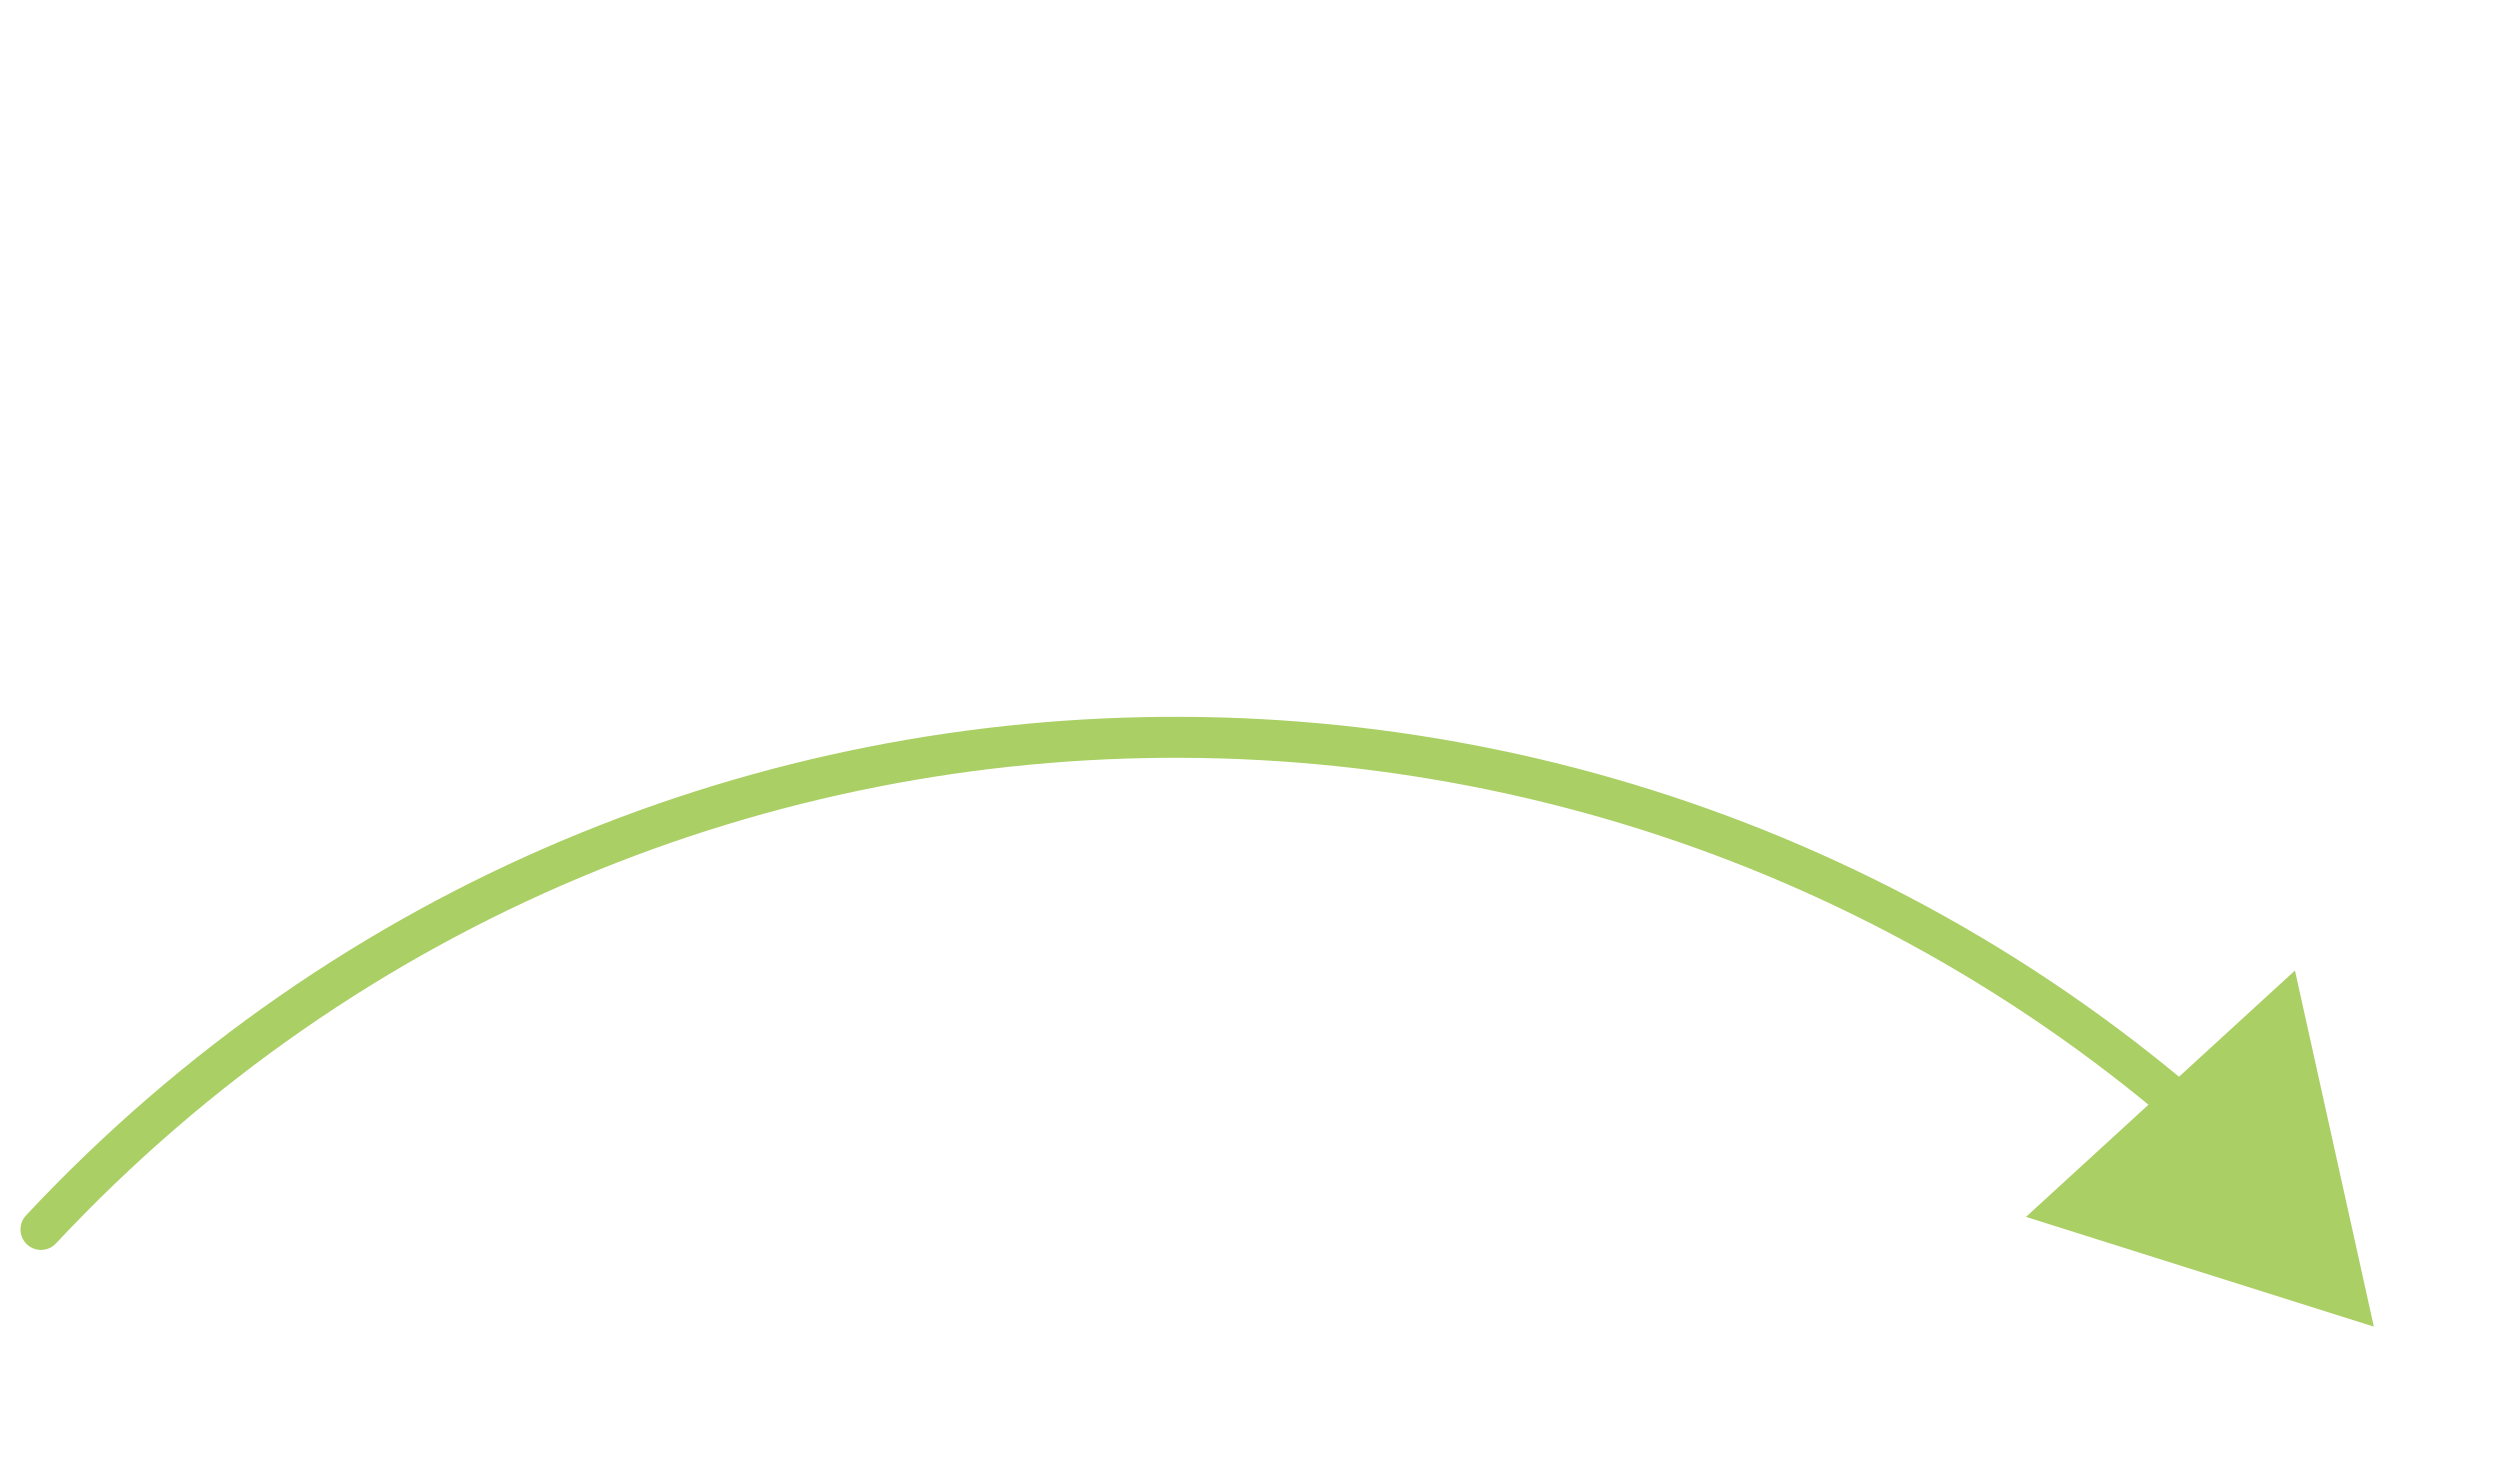
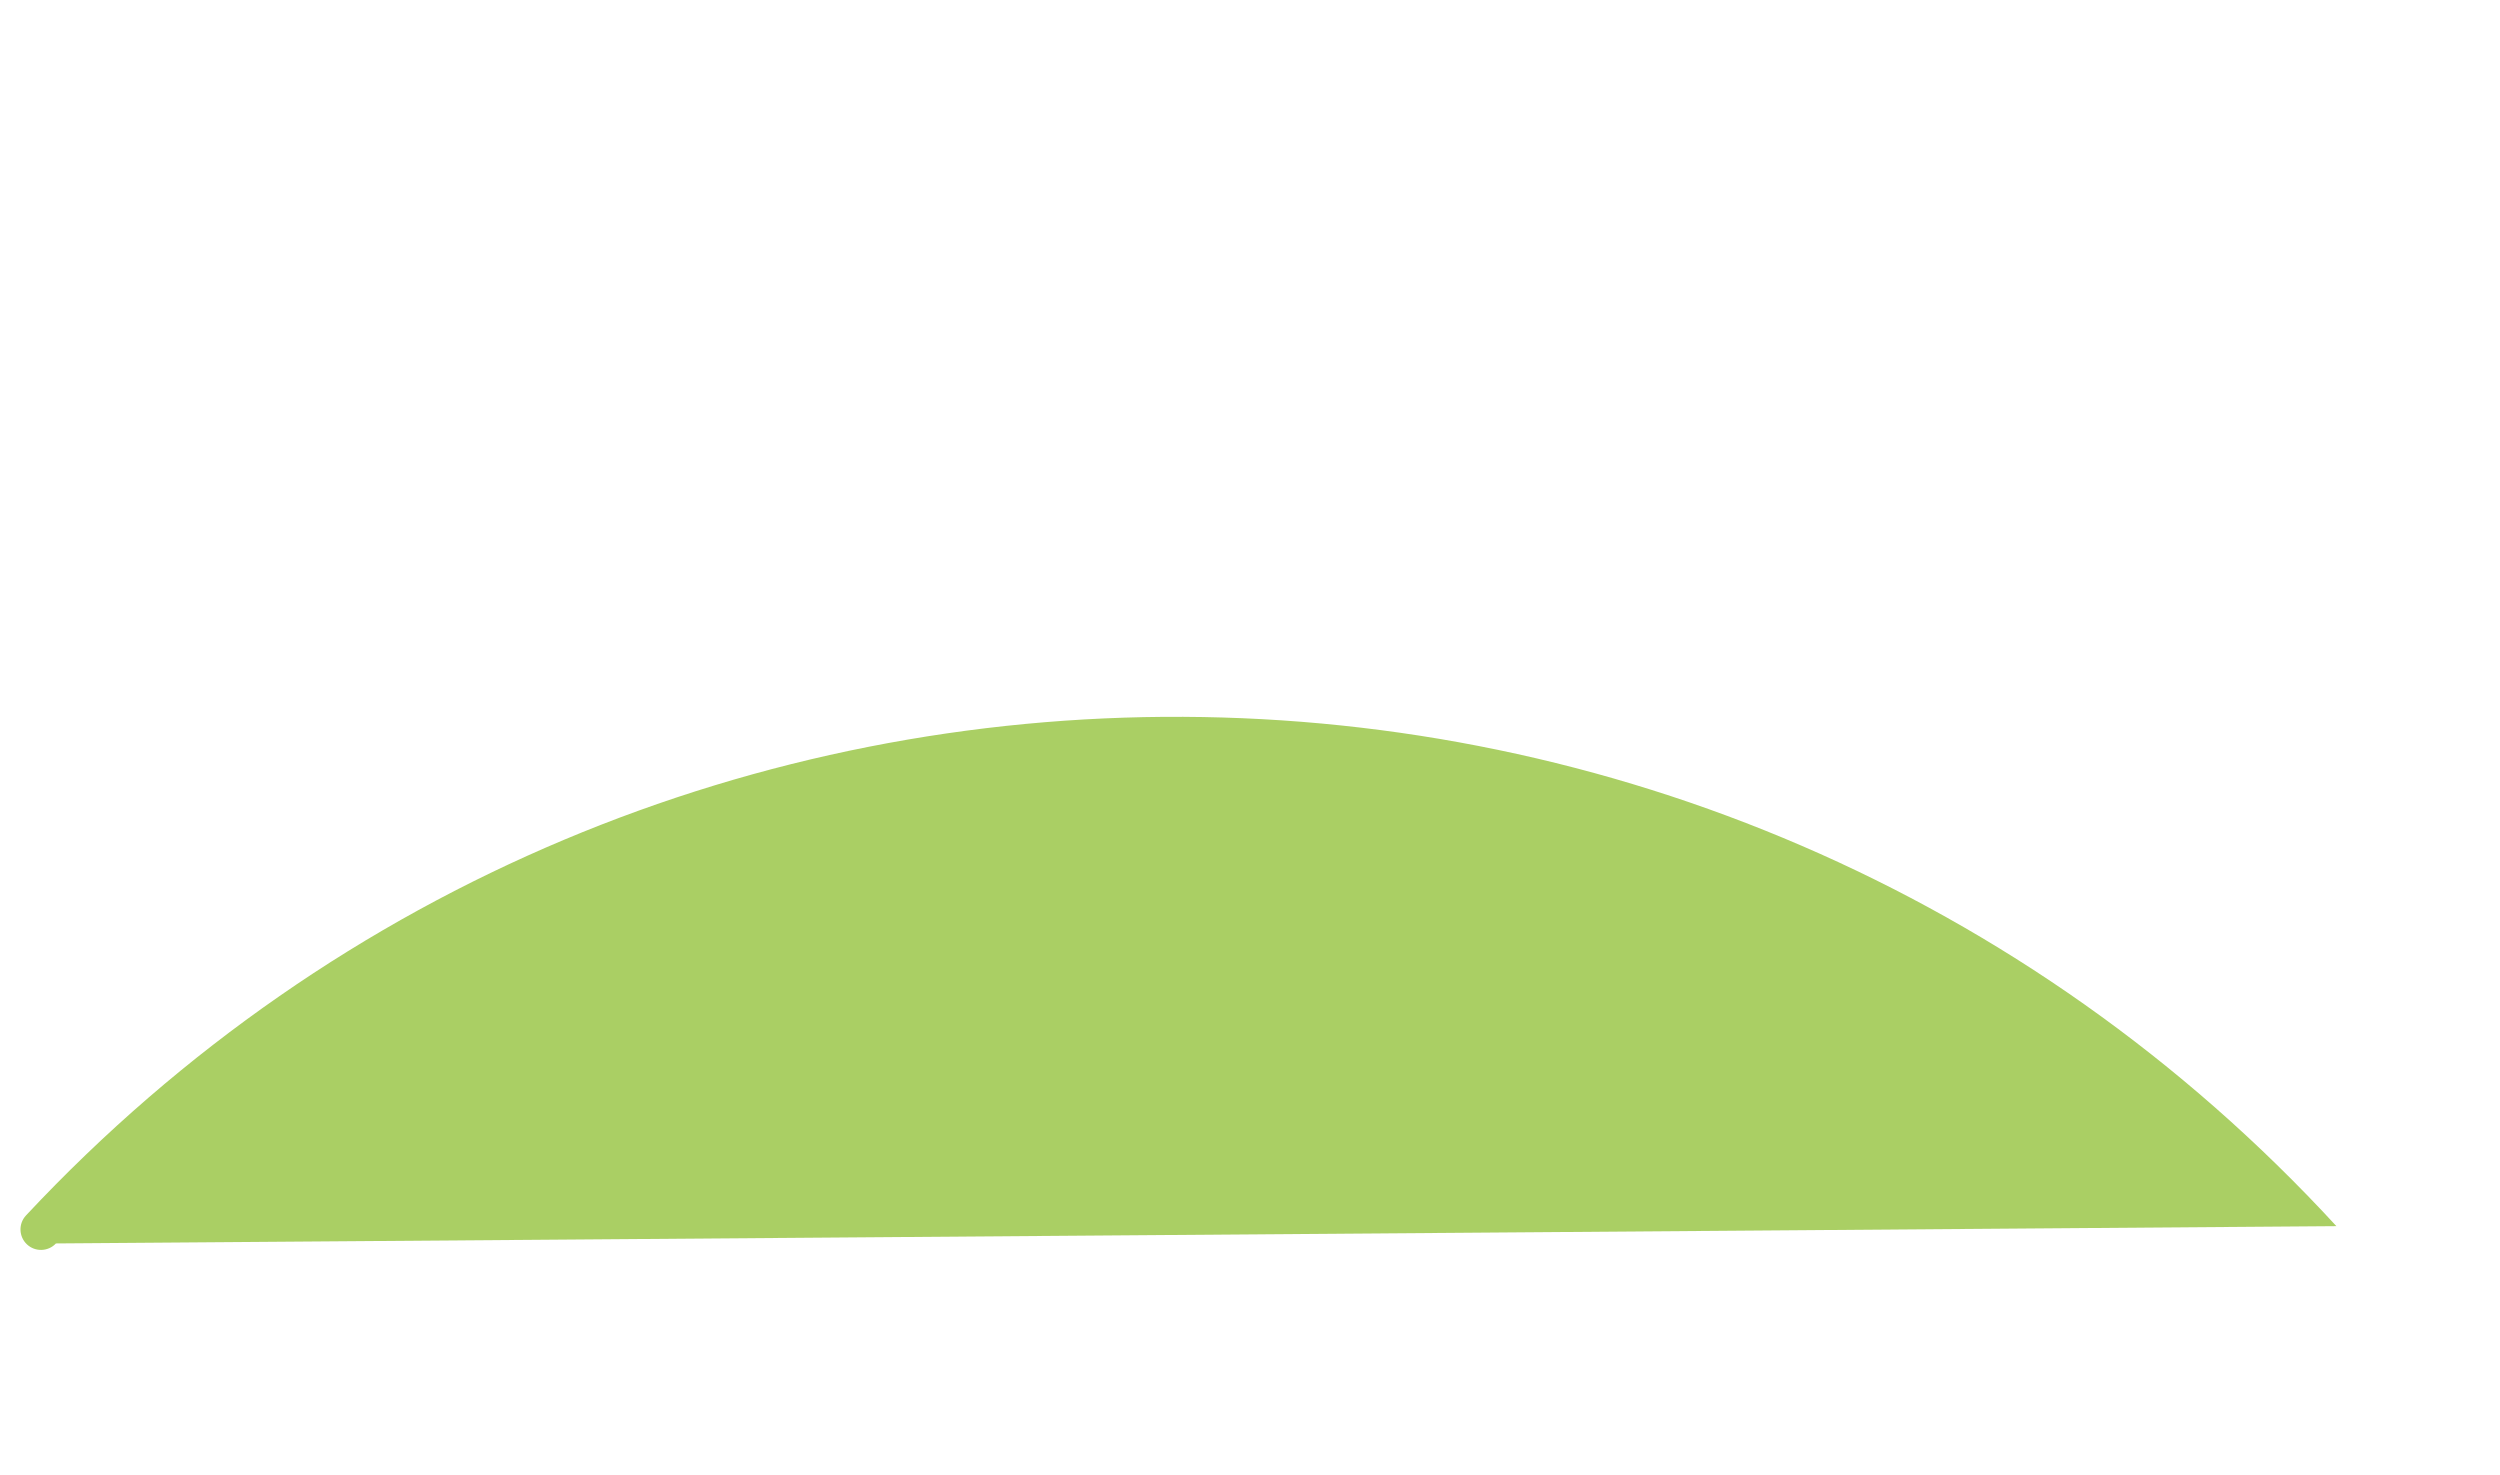
<svg xmlns="http://www.w3.org/2000/svg" width="61" height="36" viewBox="0 0 61 36" fill="none">
-   <path d="M55.997 23.681L57.922 32.37L49.434 29.692L55.997 23.681Z" fill="#AACF64" />
-   <path d="M0.635 29.656C0.446 29.858 0.457 30.174 0.658 30.363C0.86 30.552 1.177 30.541 1.365 30.34L0.635 29.656ZM1.365 30.34C16.241 14.433 41.529 14.564 56.272 30.595L57.008 29.918C41.872 13.46 15.909 13.324 0.635 29.656L1.365 30.34Z" fill="#AACF64" />
+   <path d="M0.635 29.656C0.446 29.858 0.457 30.174 0.658 30.363C0.86 30.552 1.177 30.541 1.365 30.34L0.635 29.656ZM1.365 30.34L57.008 29.918C41.872 13.46 15.909 13.324 0.635 29.656L1.365 30.34Z" fill="#AACF64" />
</svg>